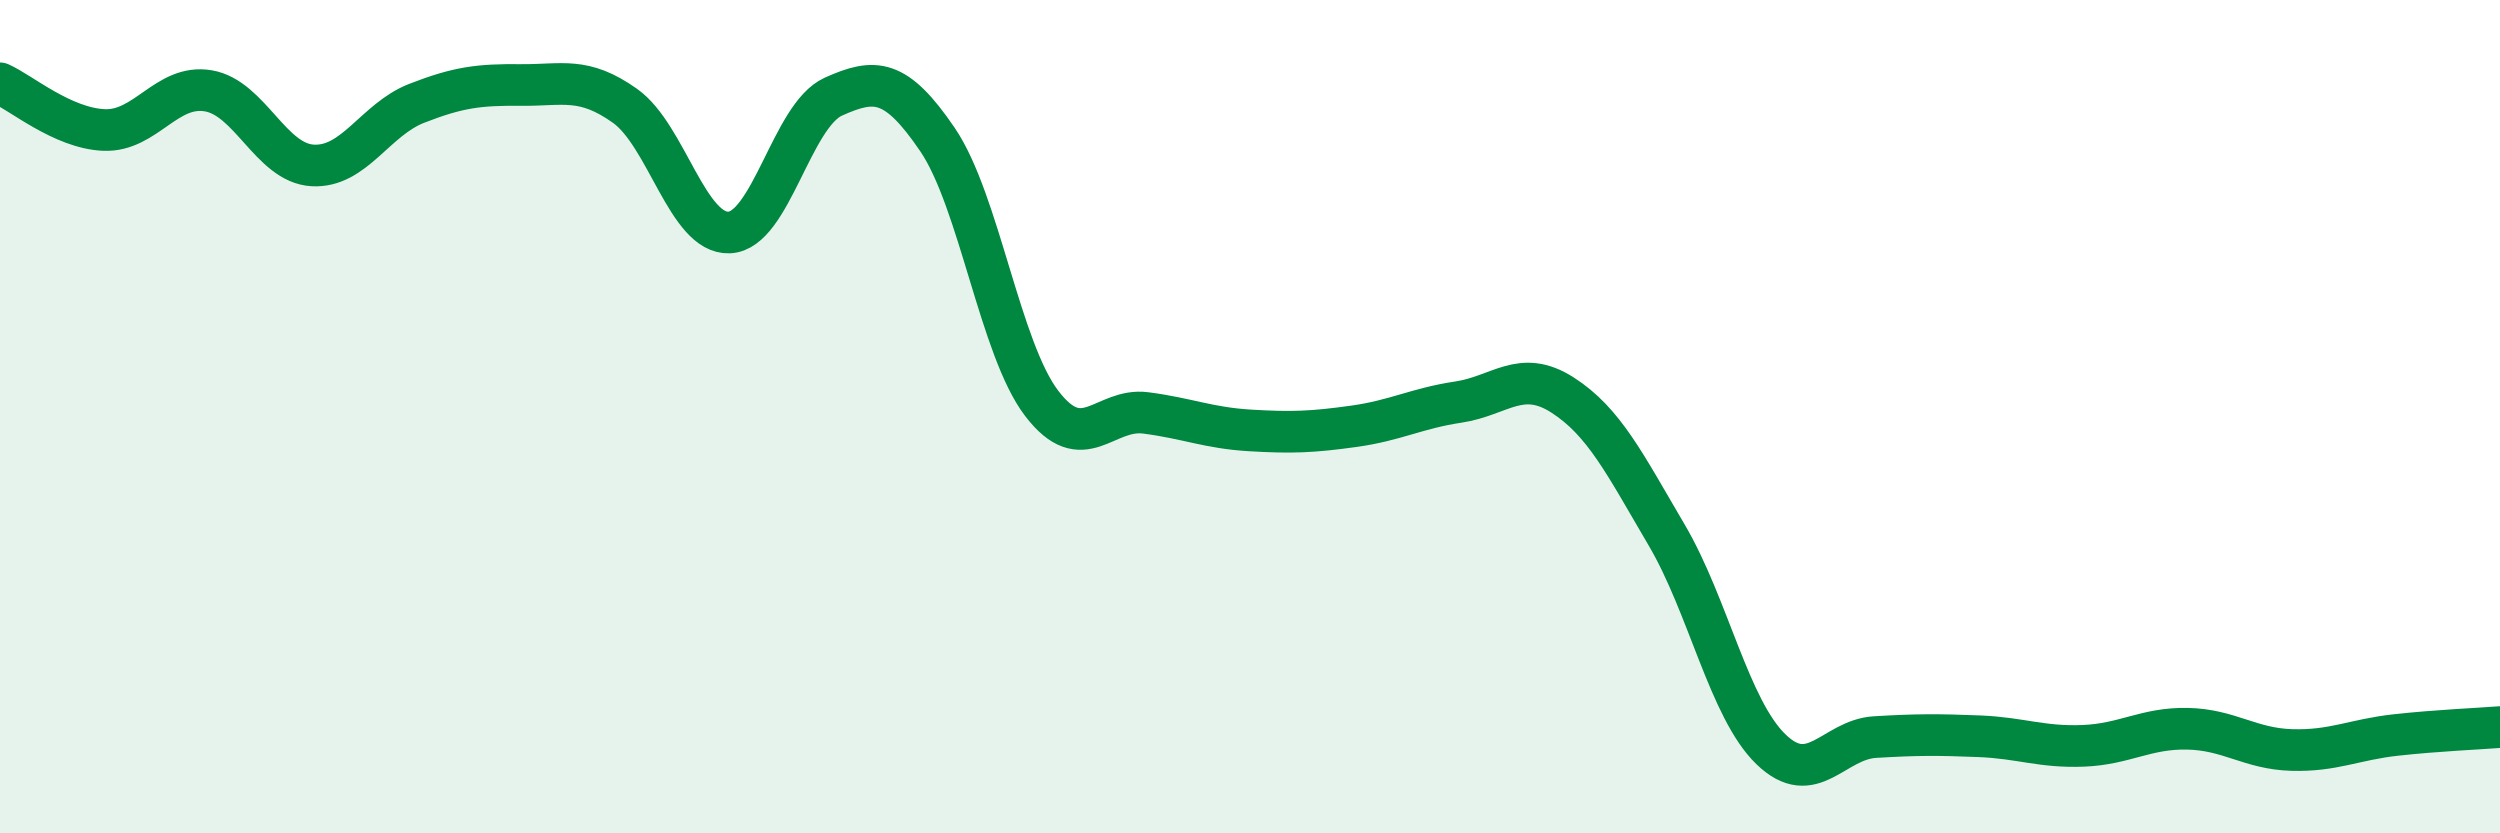
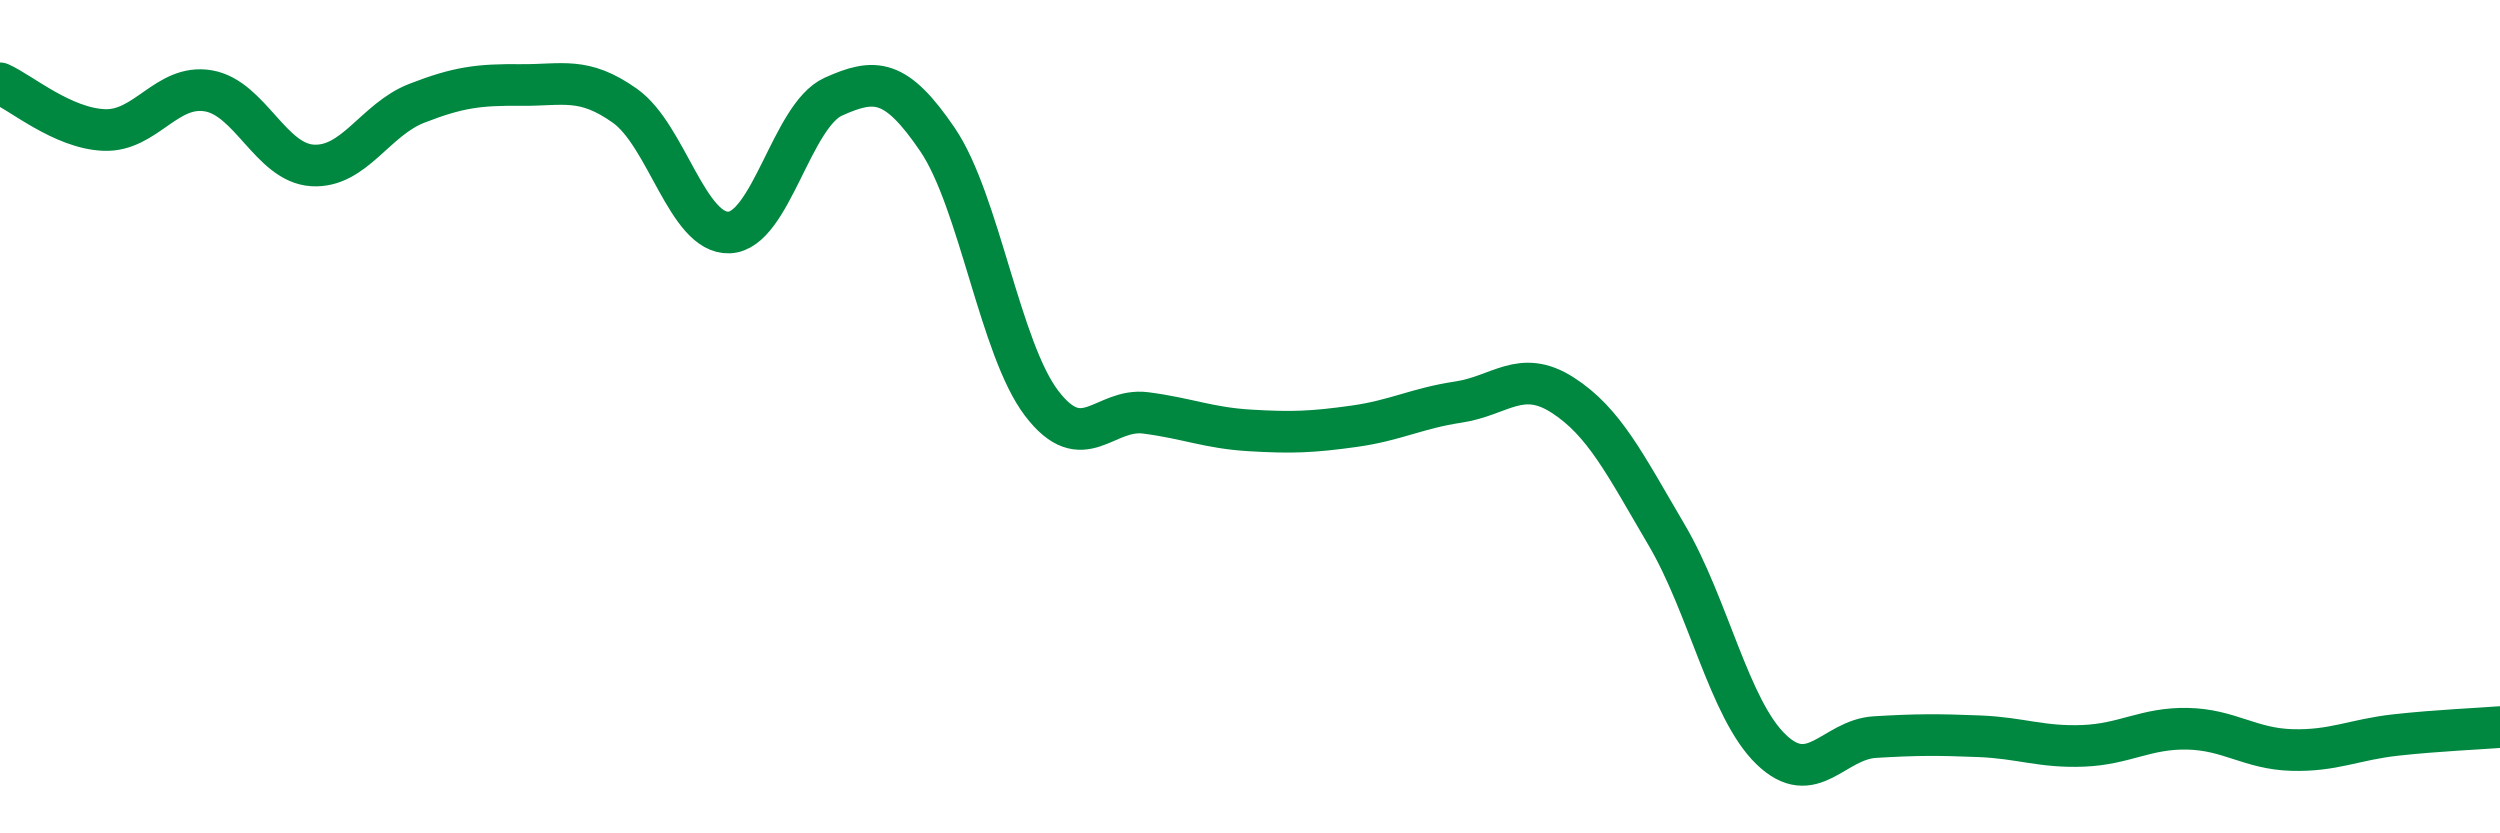
<svg xmlns="http://www.w3.org/2000/svg" width="60" height="20" viewBox="0 0 60 20">
-   <path d="M 0,2 C 0.5,2.22 1.5,3.08 2.5,3.12 C 3.5,3.16 4,2.01 5,2.18 C 6,2.35 6.5,3.91 7.5,3.97 C 8.5,4.03 9,2.87 10,2.48 C 11,2.09 11.5,2.03 12.5,2.04 C 13.5,2.05 14,1.83 15,2.54 C 16,3.25 16.5,5.62 17.5,5.58 C 18.5,5.54 19,2.77 20,2.32 C 21,1.87 21.5,1.88 22.5,3.35 C 23.5,4.82 24,8.37 25,9.68 C 26,10.99 26.5,9.78 27.5,9.91 C 28.5,10.04 29,10.27 30,10.33 C 31,10.39 31.5,10.37 32.5,10.23 C 33.5,10.09 34,9.8 35,9.65 C 36,9.5 36.5,8.84 37.5,9.48 C 38.5,10.12 39,11.14 40,12.84 C 41,14.54 41.5,17.01 42.5,17.98 C 43.5,18.95 44,17.75 45,17.69 C 46,17.63 46.5,17.63 47.5,17.67 C 48.5,17.71 49,17.94 50,17.9 C 51,17.86 51.5,17.47 52.5,17.49 C 53.5,17.51 54,17.97 55,18 C 56,18.03 56.5,17.75 57.5,17.64 C 58.5,17.53 59.5,17.49 60,17.45L60 20L0 20Z" fill="#008740" opacity="0.1" stroke-linecap="round" stroke-linejoin="round" />
  <path d="M 0,2 C 0.5,2.22 1.5,3.08 2.5,3.12 C 3.5,3.16 4,2.01 5,2.18 C 6,2.35 6.5,3.91 7.5,3.97 C 8.5,4.03 9,2.87 10,2.48 C 11,2.09 11.5,2.03 12.5,2.04 C 13.5,2.05 14,1.83 15,2.54 C 16,3.25 16.5,5.62 17.5,5.58 C 18.5,5.54 19,2.77 20,2.32 C 21,1.87 21.5,1.88 22.5,3.35 C 23.5,4.82 24,8.37 25,9.68 C 26,10.99 26.5,9.78 27.5,9.91 C 28.5,10.04 29,10.27 30,10.33 C 31,10.39 31.5,10.37 32.5,10.23 C 33.5,10.09 34,9.8 35,9.65 C 36,9.5 36.5,8.84 37.5,9.48 C 38.5,10.12 39,11.14 40,12.84 C 41,14.54 41.5,17.01 42.5,17.98 C 43.5,18.95 44,17.75 45,17.69 C 46,17.63 46.5,17.63 47.5,17.67 C 48.5,17.71 49,17.94 50,17.9 C 51,17.86 51.5,17.47 52.5,17.49 C 53.5,17.51 54,17.97 55,18 C 56,18.03 56.5,17.75 57.5,17.64 C 58.5,17.53 59.5,17.49 60,17.45" stroke="#008740" stroke-width="1" fill="none" stroke-linecap="round" stroke-linejoin="round" />
</svg>